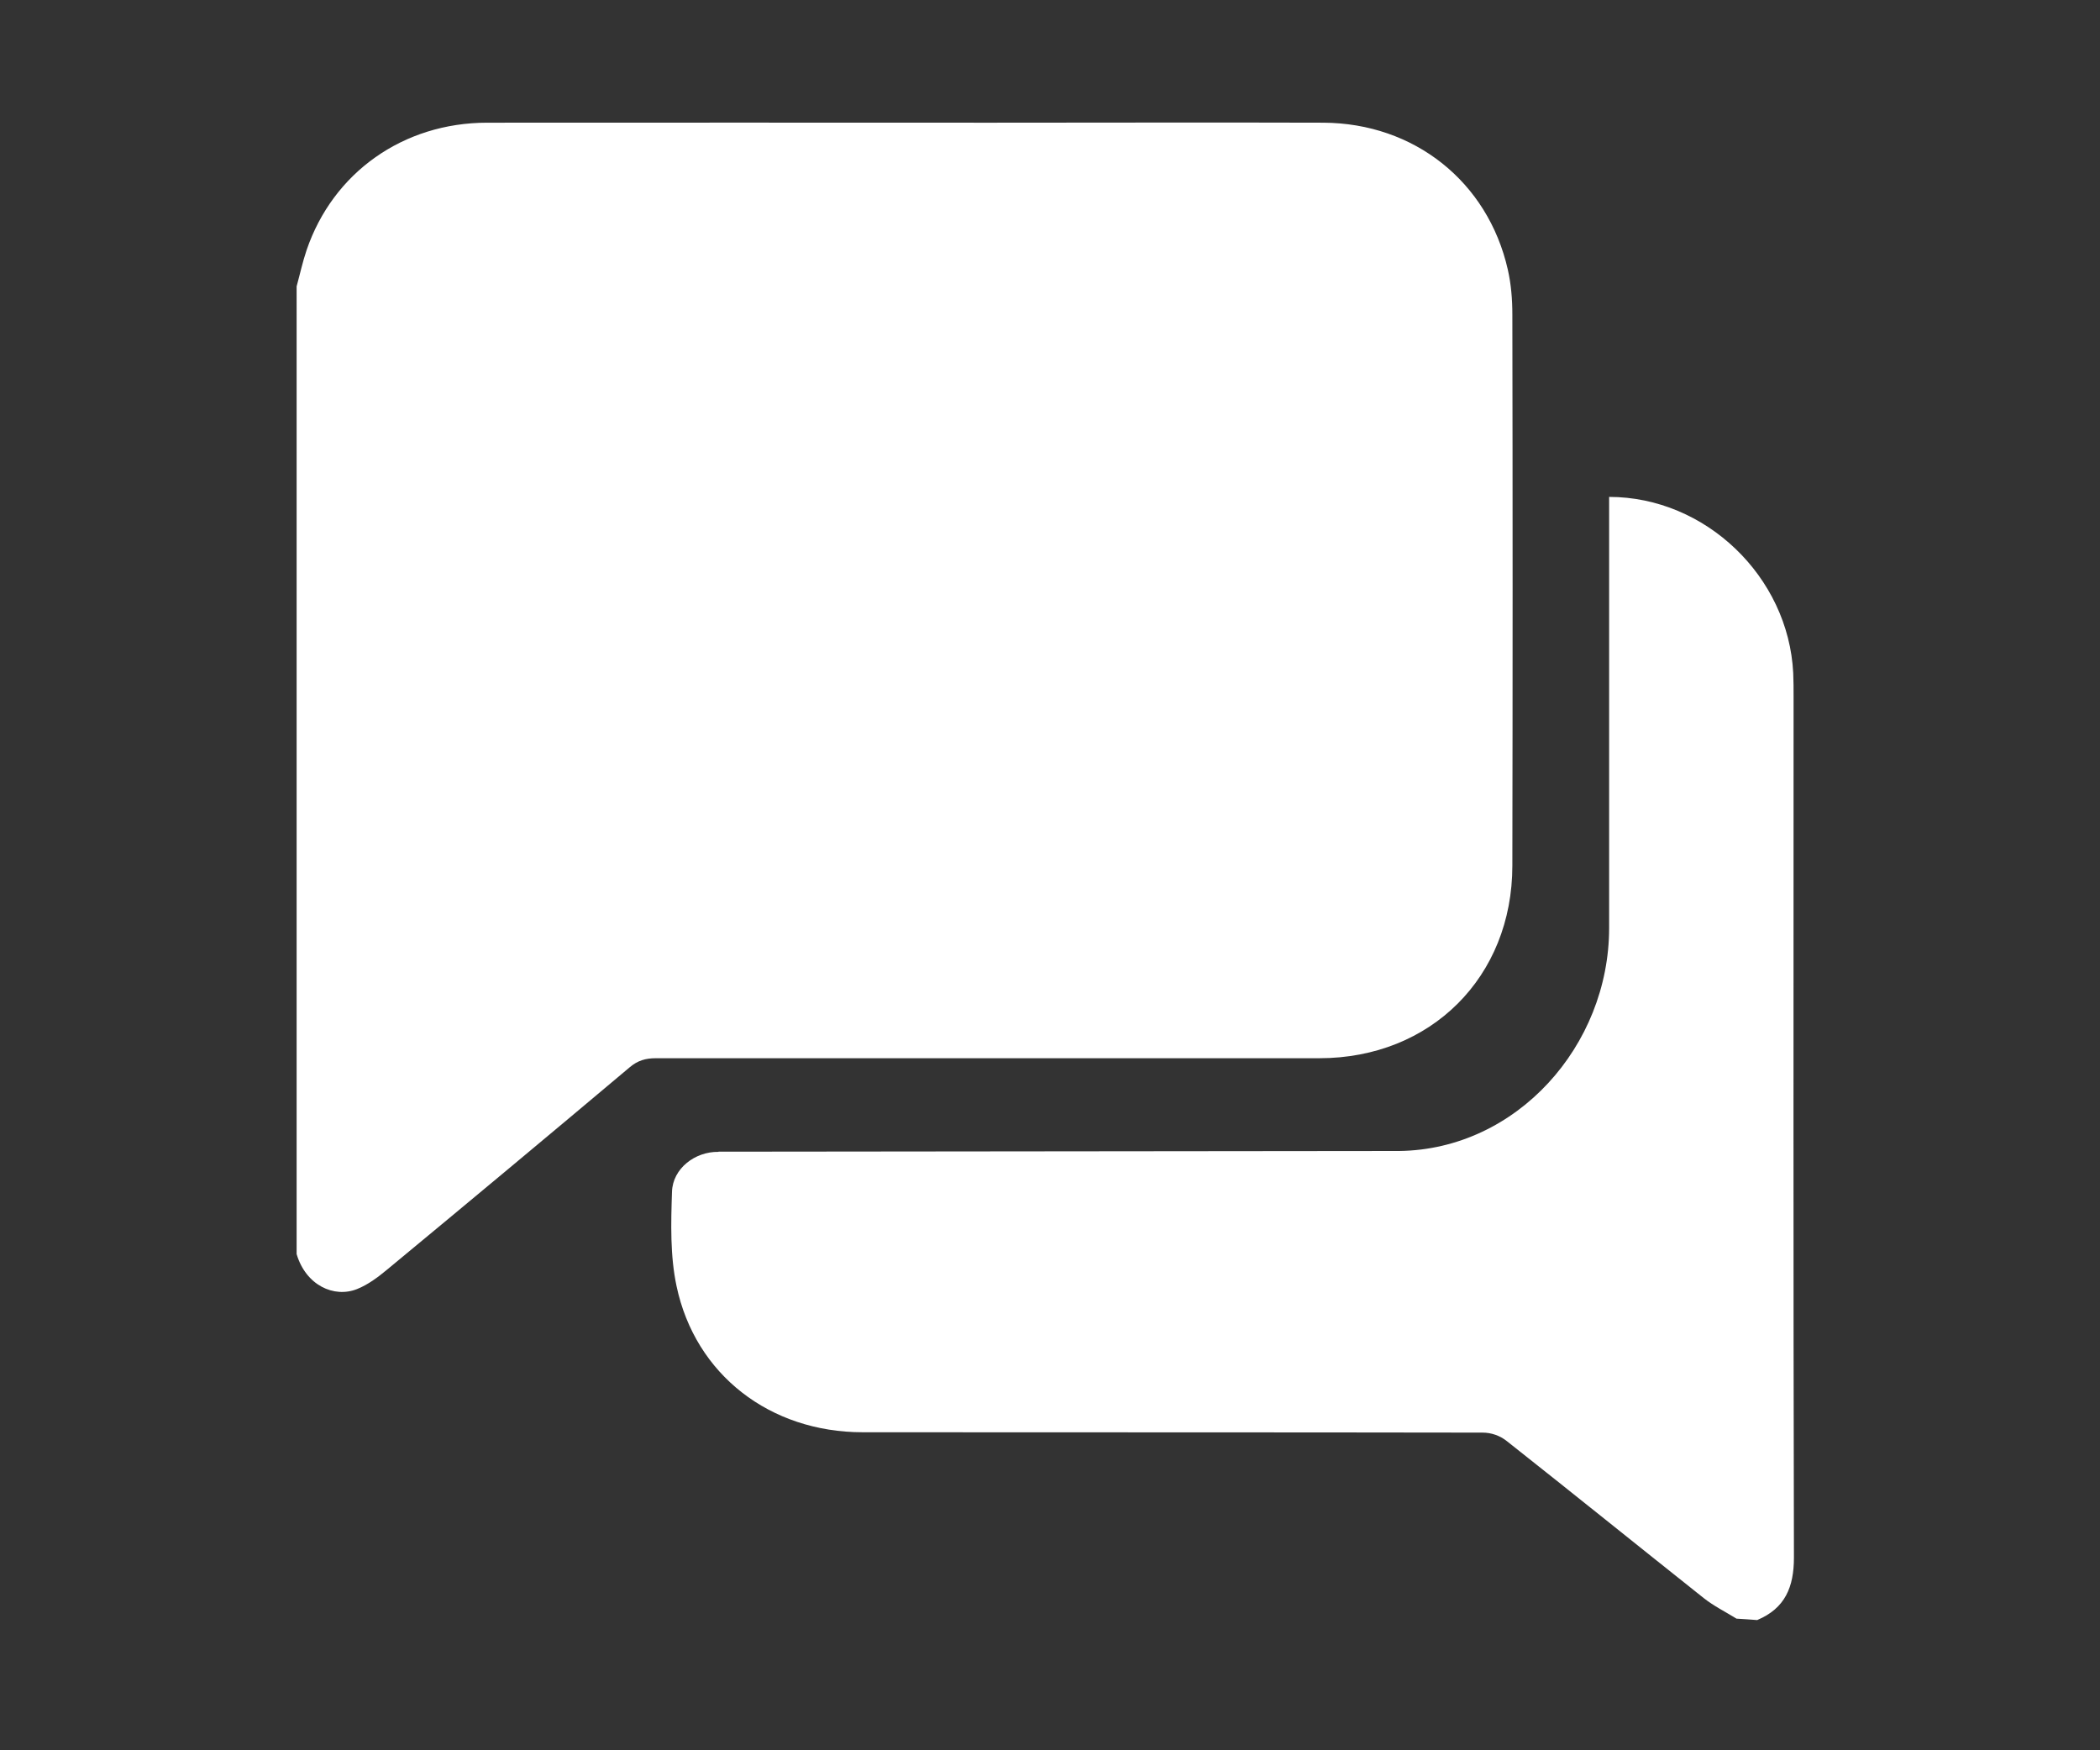
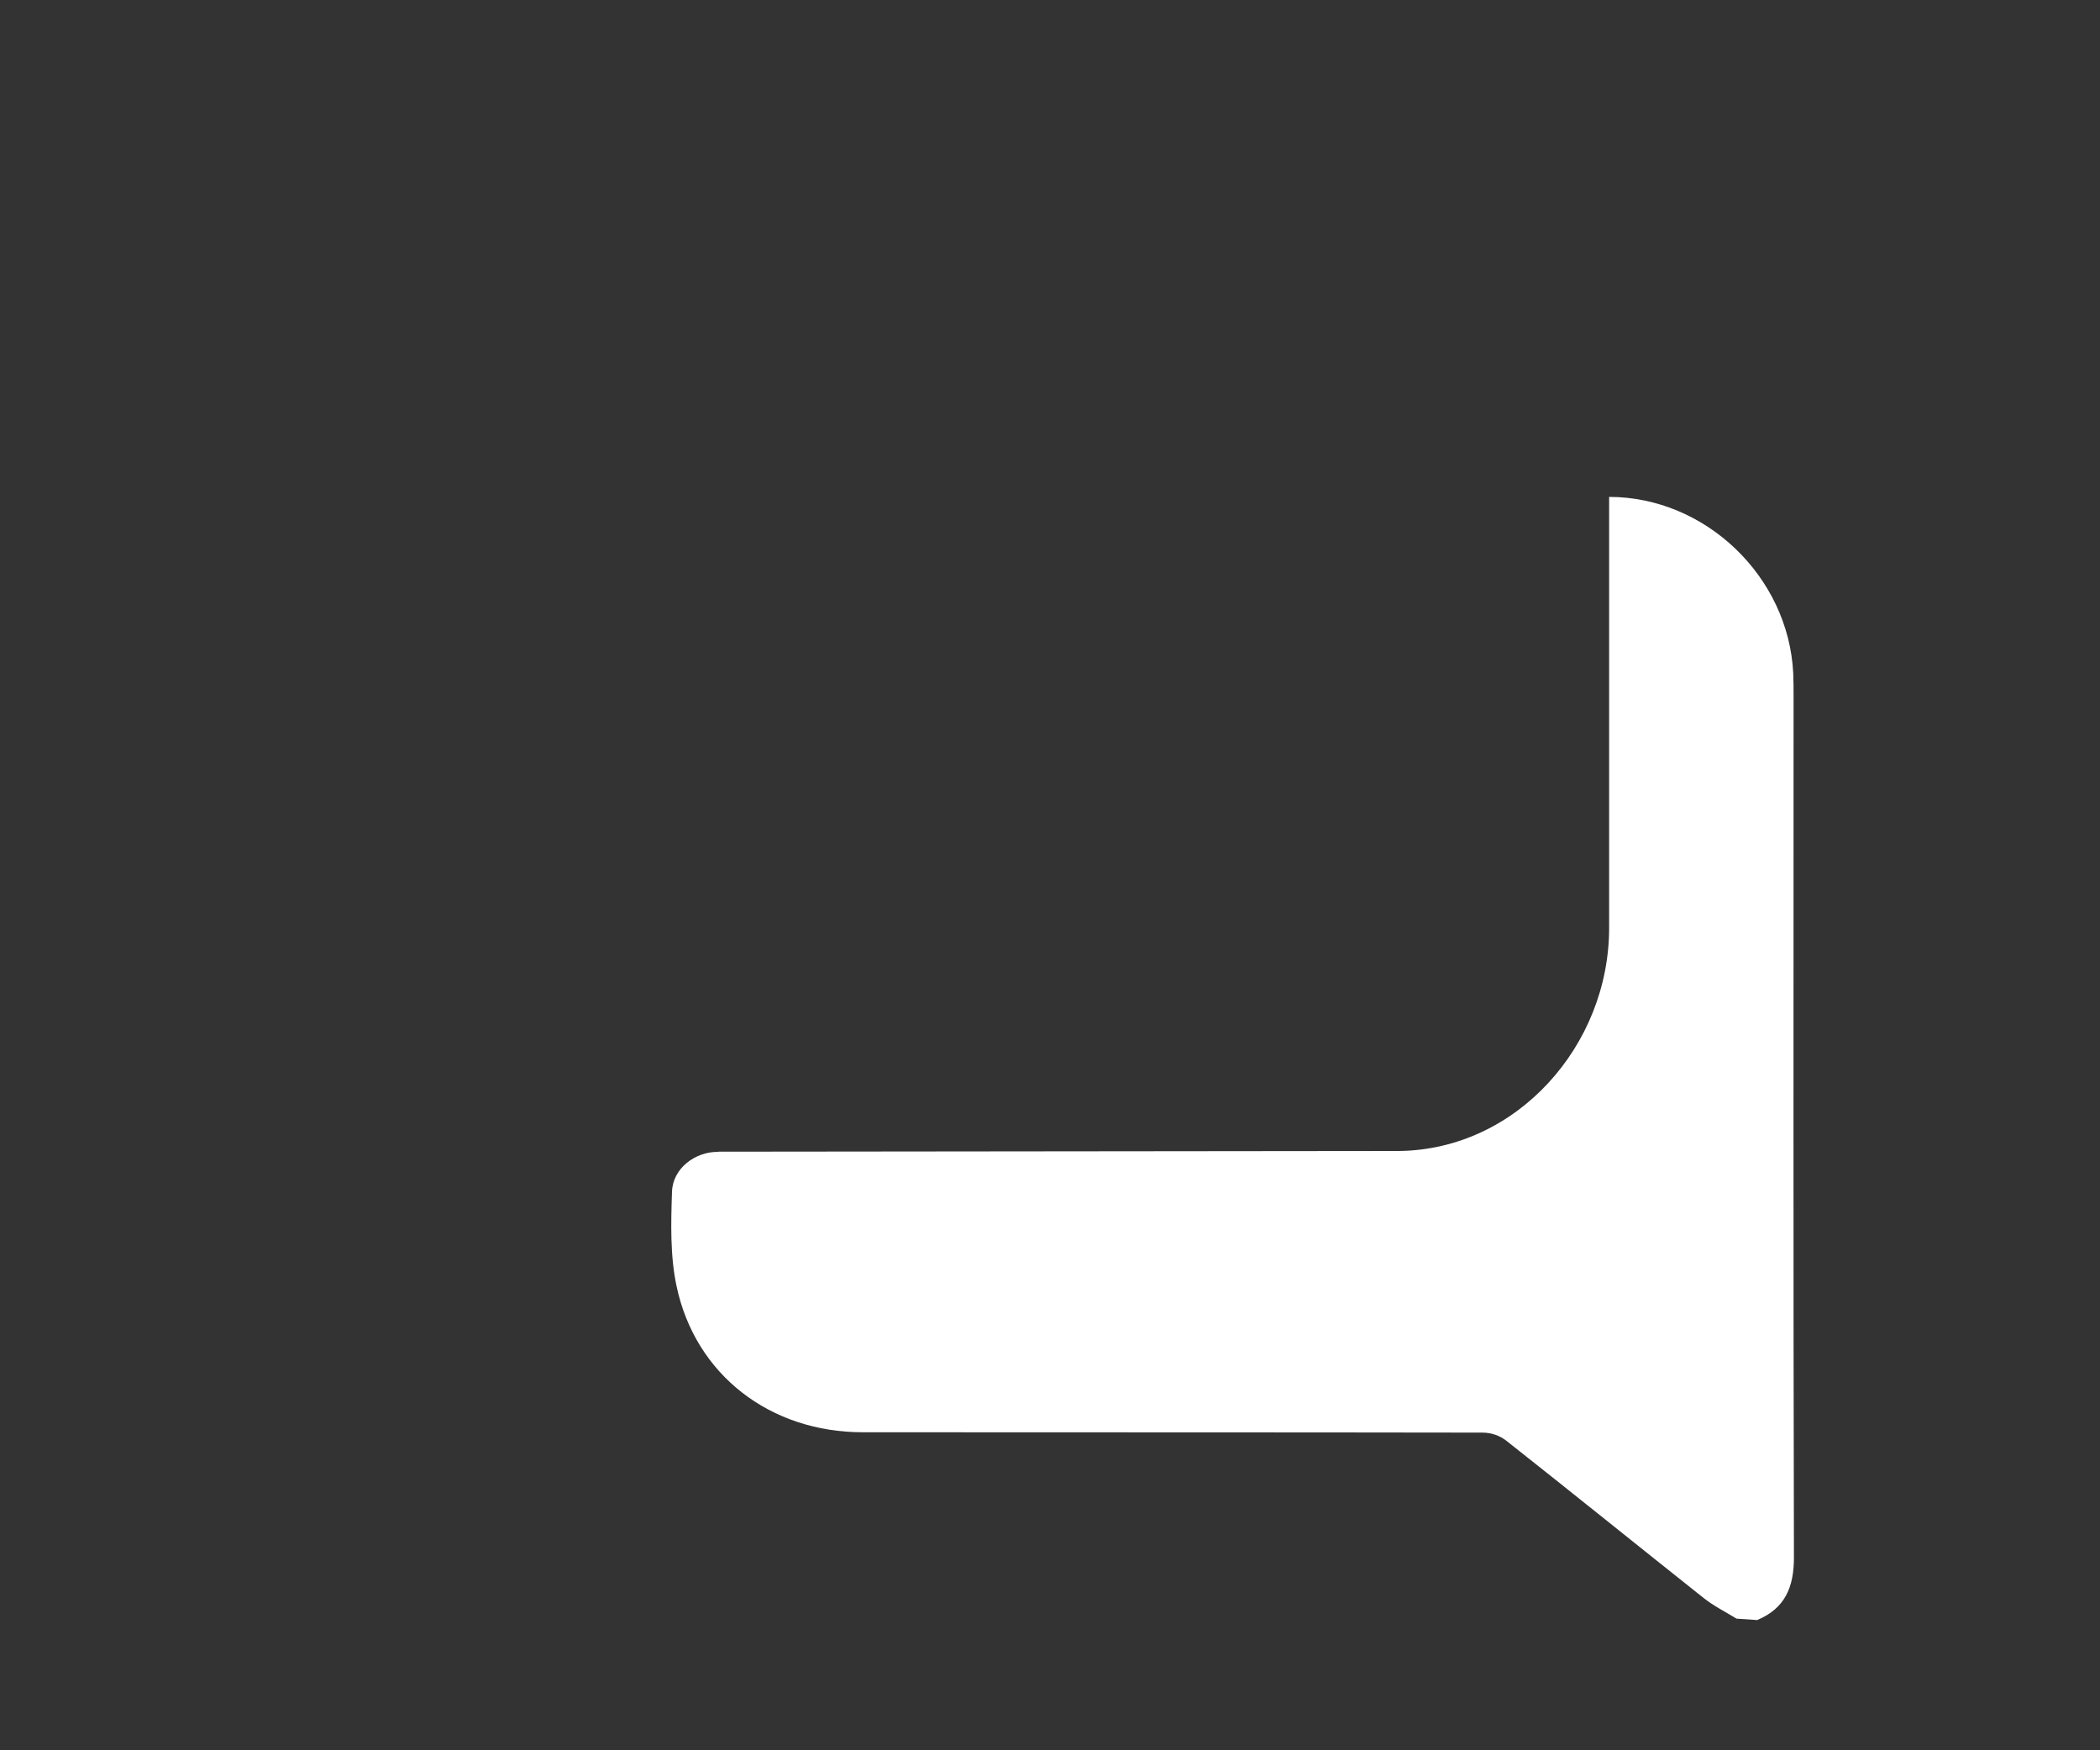
<svg xmlns="http://www.w3.org/2000/svg" id="Ebene_1" data-name="Ebene 1" viewBox="0 0 120 100">
  <rect x="0" y="0" width="120" height="100" fill="#333333" stroke="none" />
  <defs>
    <style> .cls-1 { fill: #fff; } </style>
  </defs>
-   <path class="cls-1" d="m16.95,16.36c.19-.69.34-1.39.57-2.07,1.51-4.43,5.52-7.28,10.32-7.28,9.6-.01,19.21,0,28.81,0,6.32,0,12.64-.02,18.96,0,5.2.02,9.41,3.37,10.55,8.39.19.83.26,1.71.26,2.57.02,10.5.02,20.99,0,31.49,0,6.36-4.66,11-11.03,11-12.64,0-25.28,0-37.91,0-.59,0-1.04.13-1.5.52-4.6,3.87-9.22,7.72-13.85,11.55-.53.44-1.1.87-1.73,1.12-1.31.52-2.92-.21-3.45-2V16.36Z" />
  <path class="cls-1" d="m41.05,65.81c-1.33-.02-2.61.95-2.65,2.28-.06,1.8-.11,3.65.26,5.39,1.07,5.07,5.35,8.35,10.64,8.35,11.8.01,23.61,0,35.41.02.51,0,1,.17,1.4.49,3.76,2.97,7.49,5.98,11.24,8.96.58.46,1.25.79,1.88,1.18.36.02.81.05,1.18.08,1.6-.67,2.1-1.89,2.1-3.57-.04-16.4-.02-32.79-.02-49.19,0-.45,0-.89-.02-1.34-.27-5.52-5.02-10.07-10.52-10.07v24.63c0,6.72-5.28,12.66-12,12.74l-38.89.04Z" />
  <path class="cls-1" d="m96.49,83.79c.17.13.34.25.64.46v-.94" />
</svg>